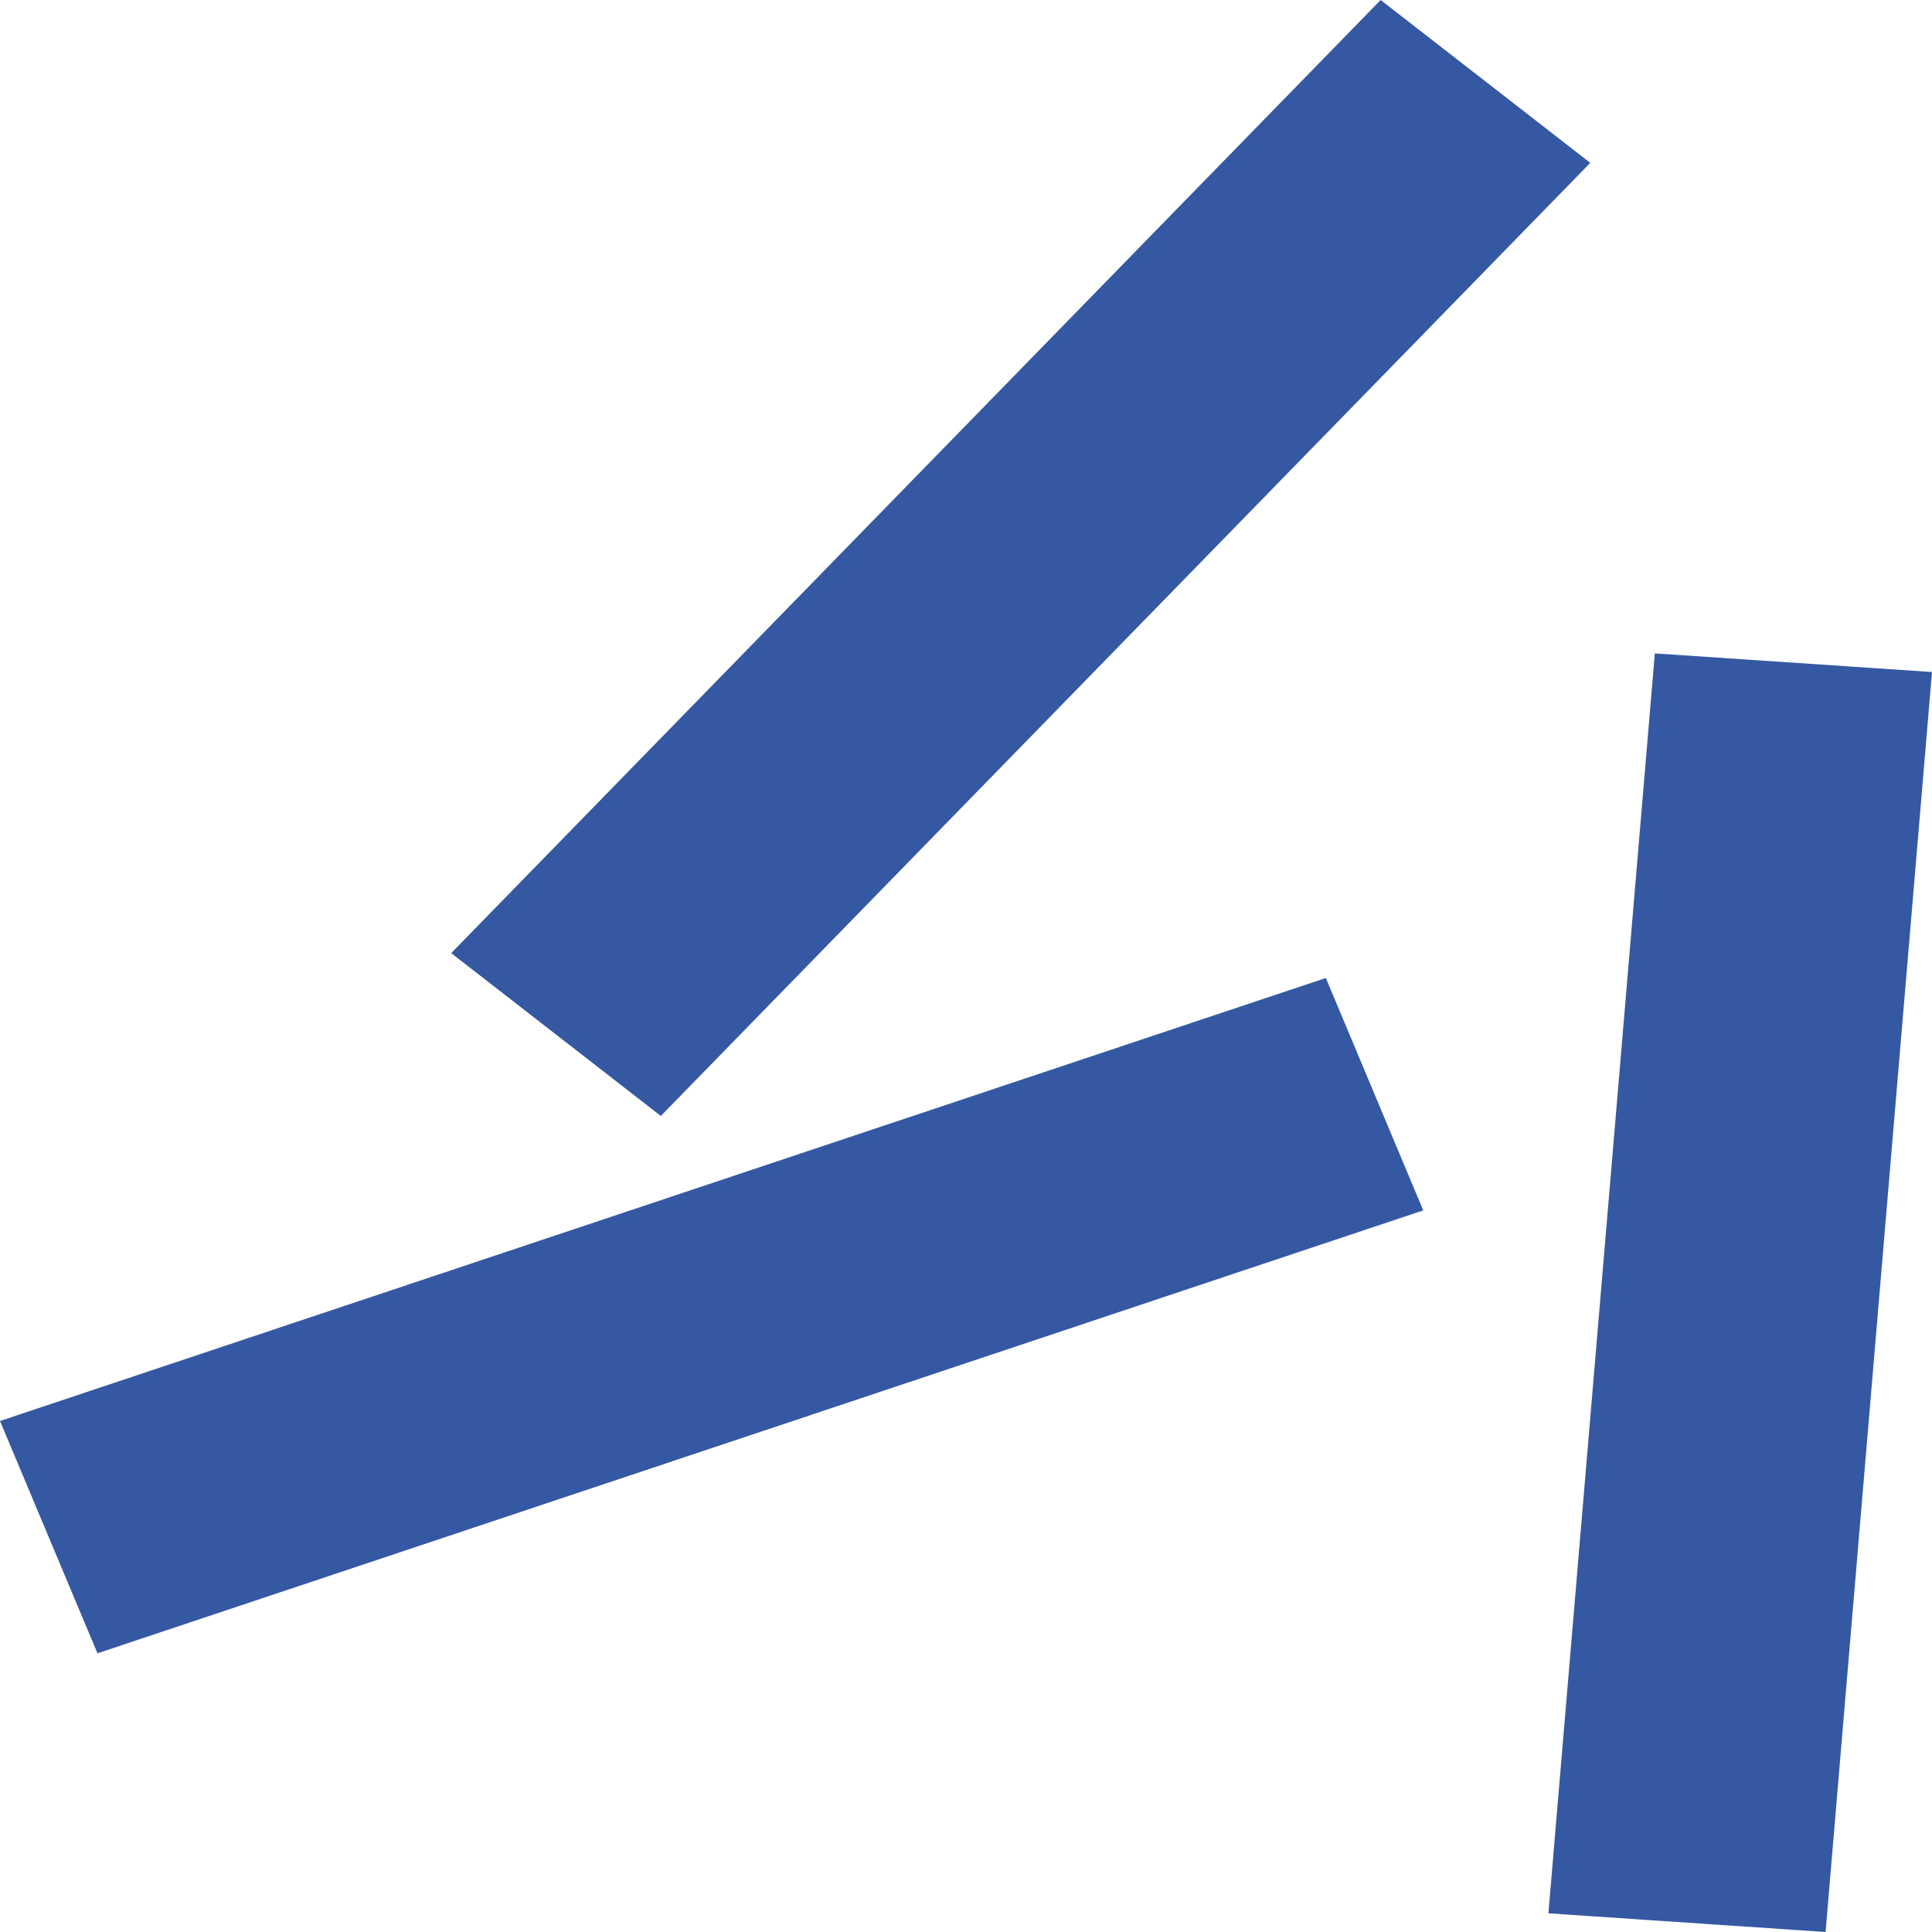
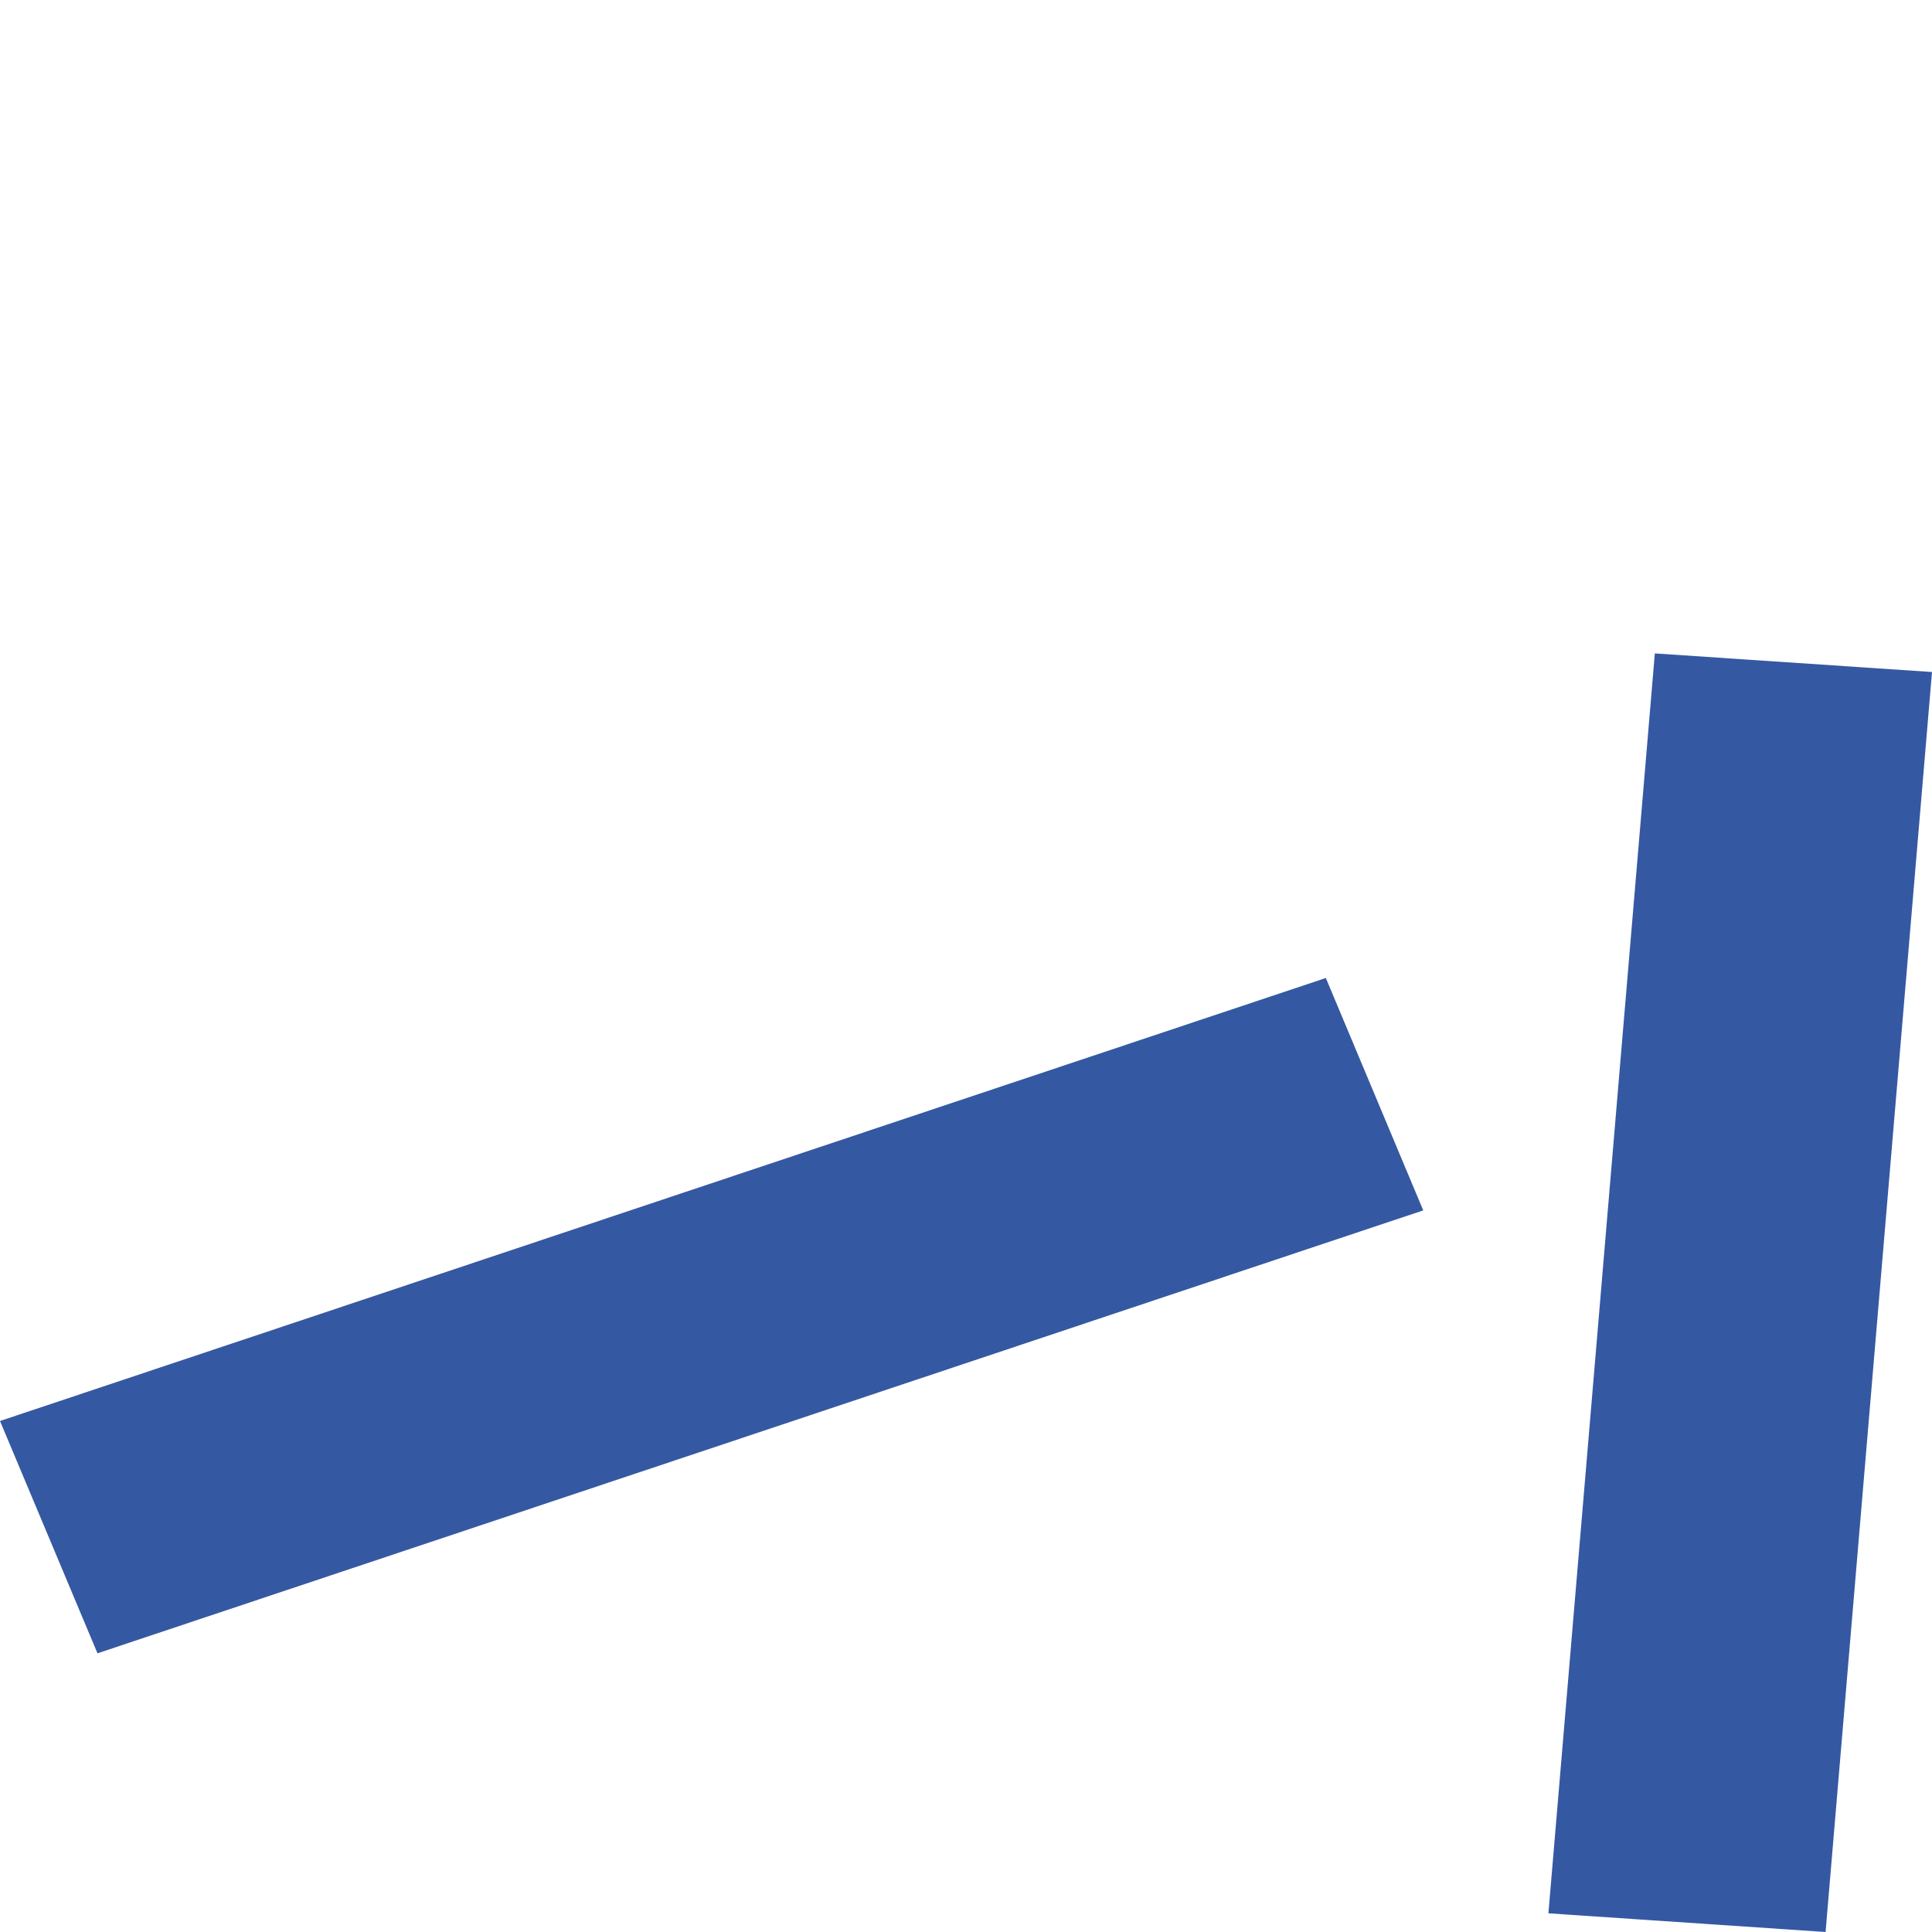
<svg xmlns="http://www.w3.org/2000/svg" width="24" height="24" viewBox="0 0 24 24" fill="none">
-   <path d="M17.151 4.53668e-05L5.605 11.84L8.209 13.863L19.755 2.023L17.151 4.53668e-05Z" fill="#3558A2" />
  <path d="M1.211 20.538L0 17.652L16.47 12.149L17.68 15.036L1.211 20.538Z" fill="#3558A2" />
  <path d="M22.678 24L19.235 23.768L20.557 8.117L24 8.348L22.678 24Z" fill="#3558A2" />
</svg>